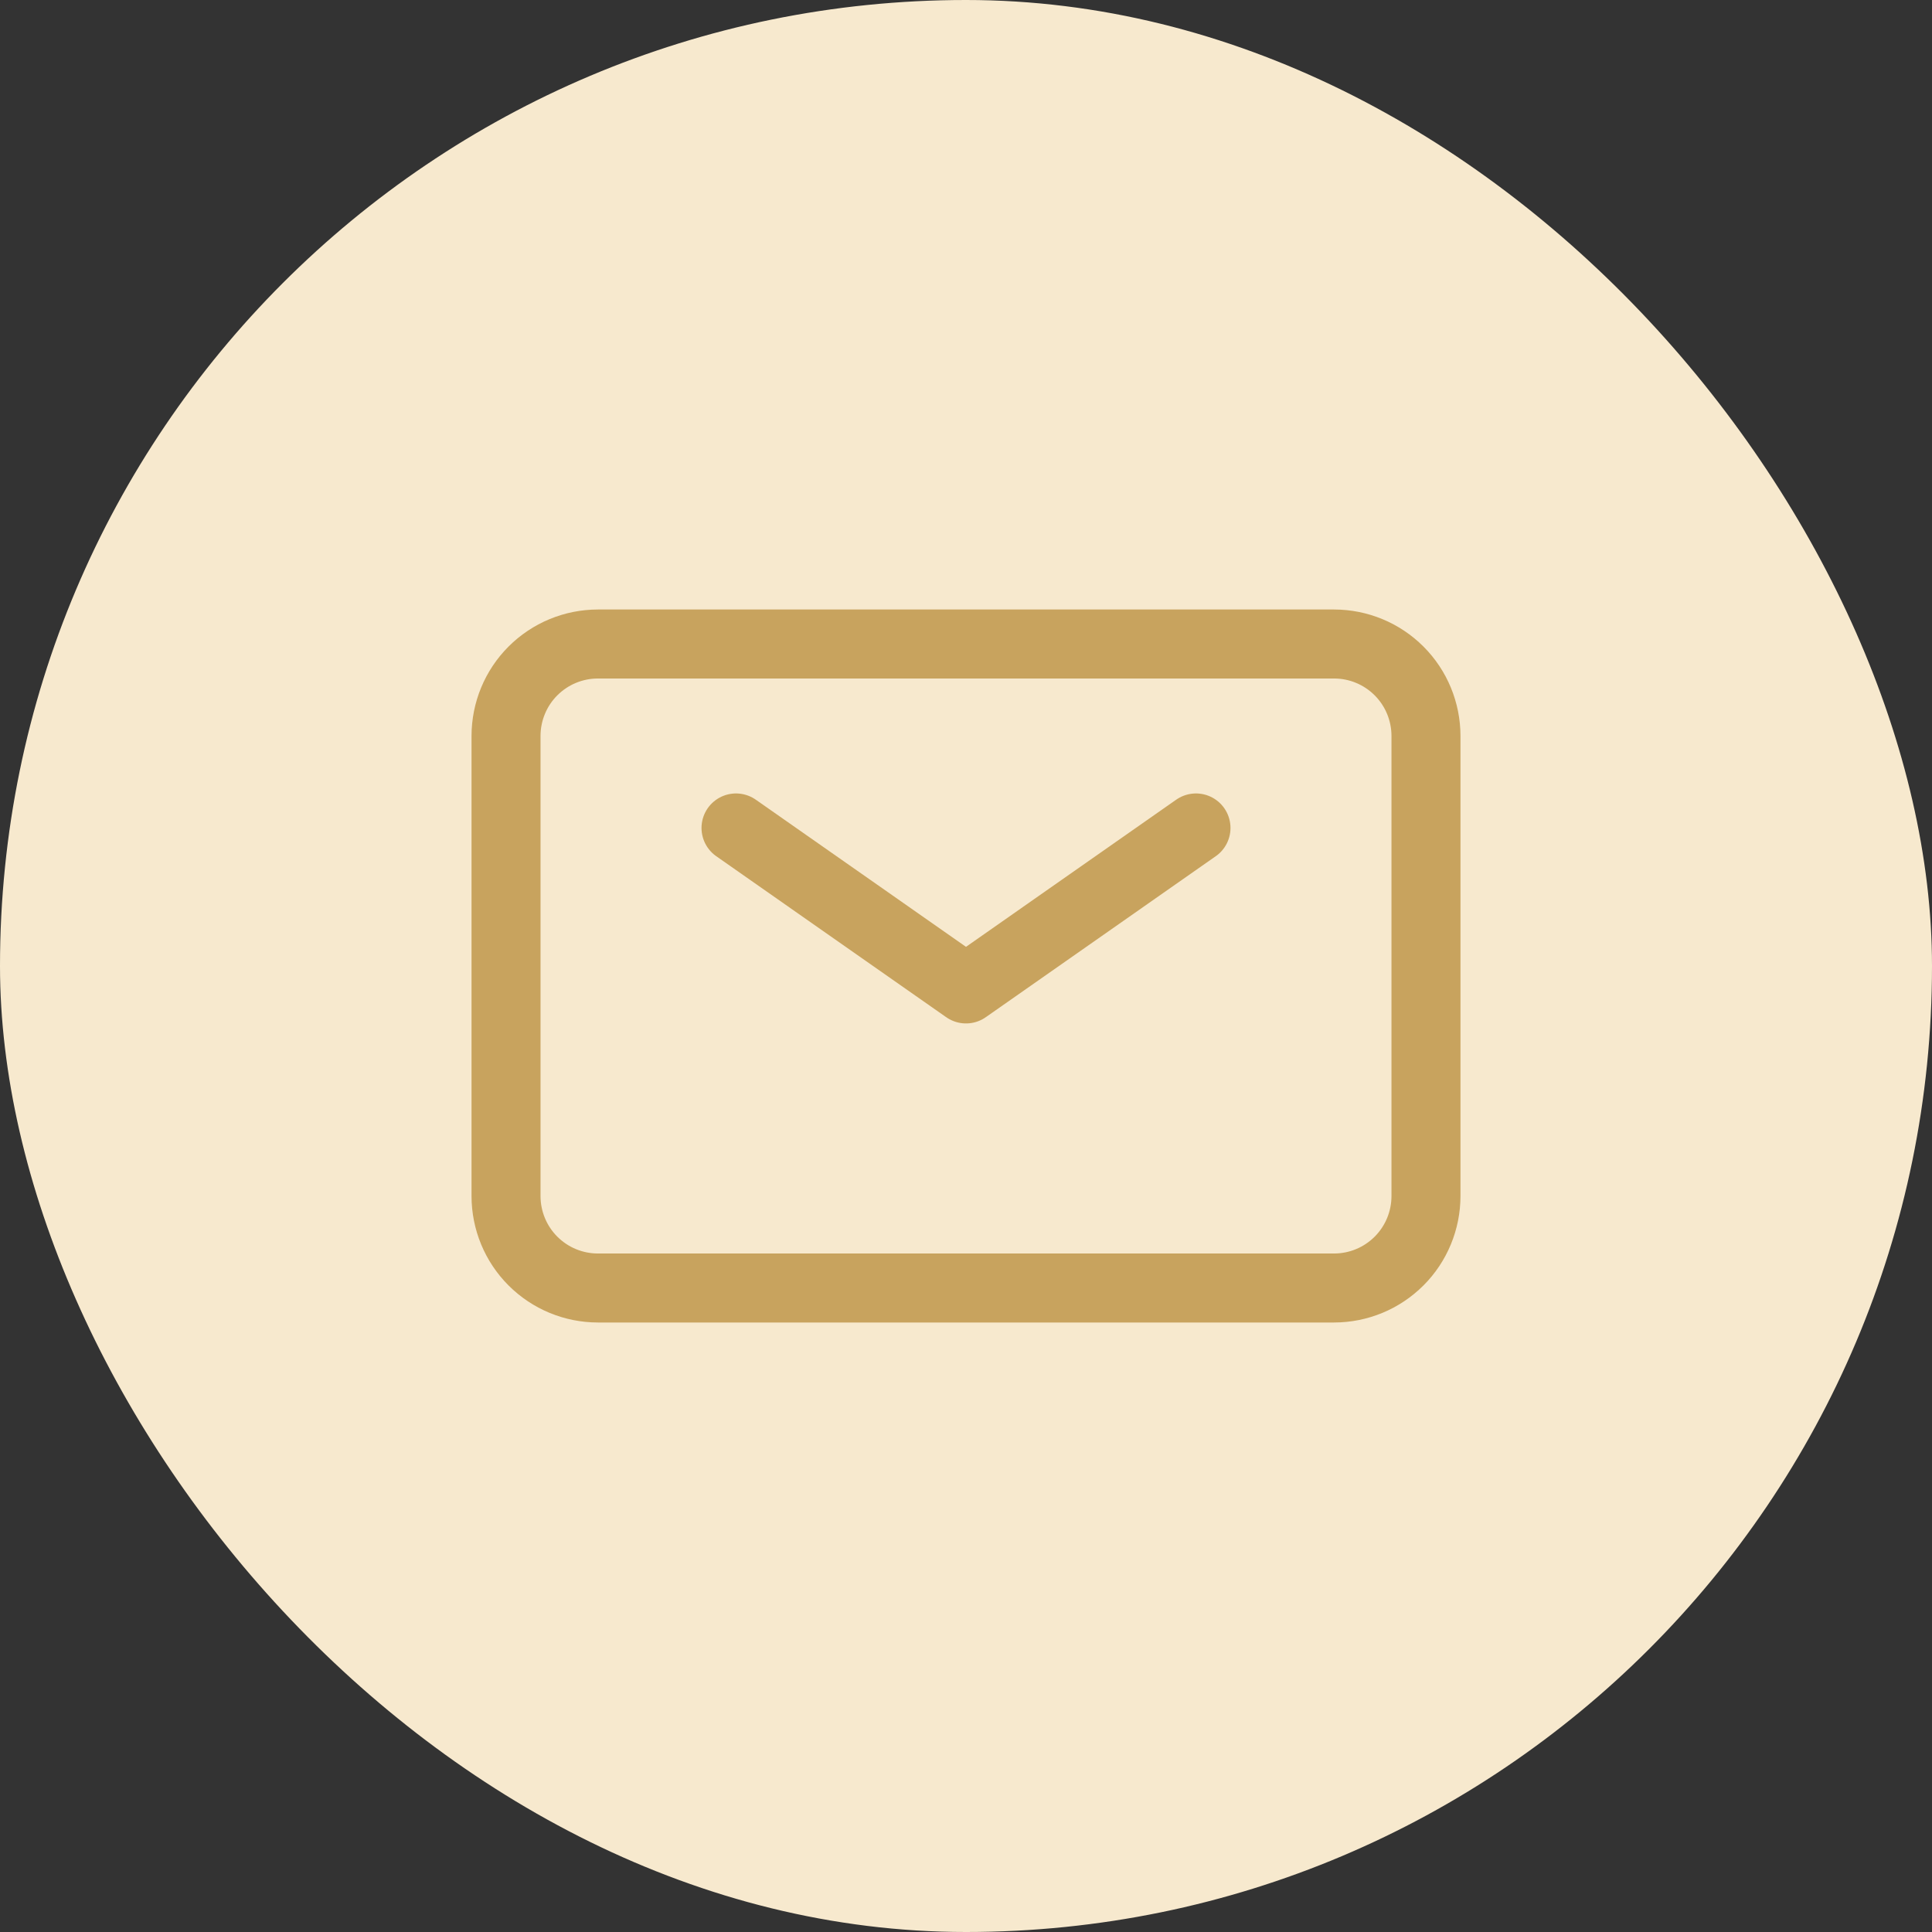
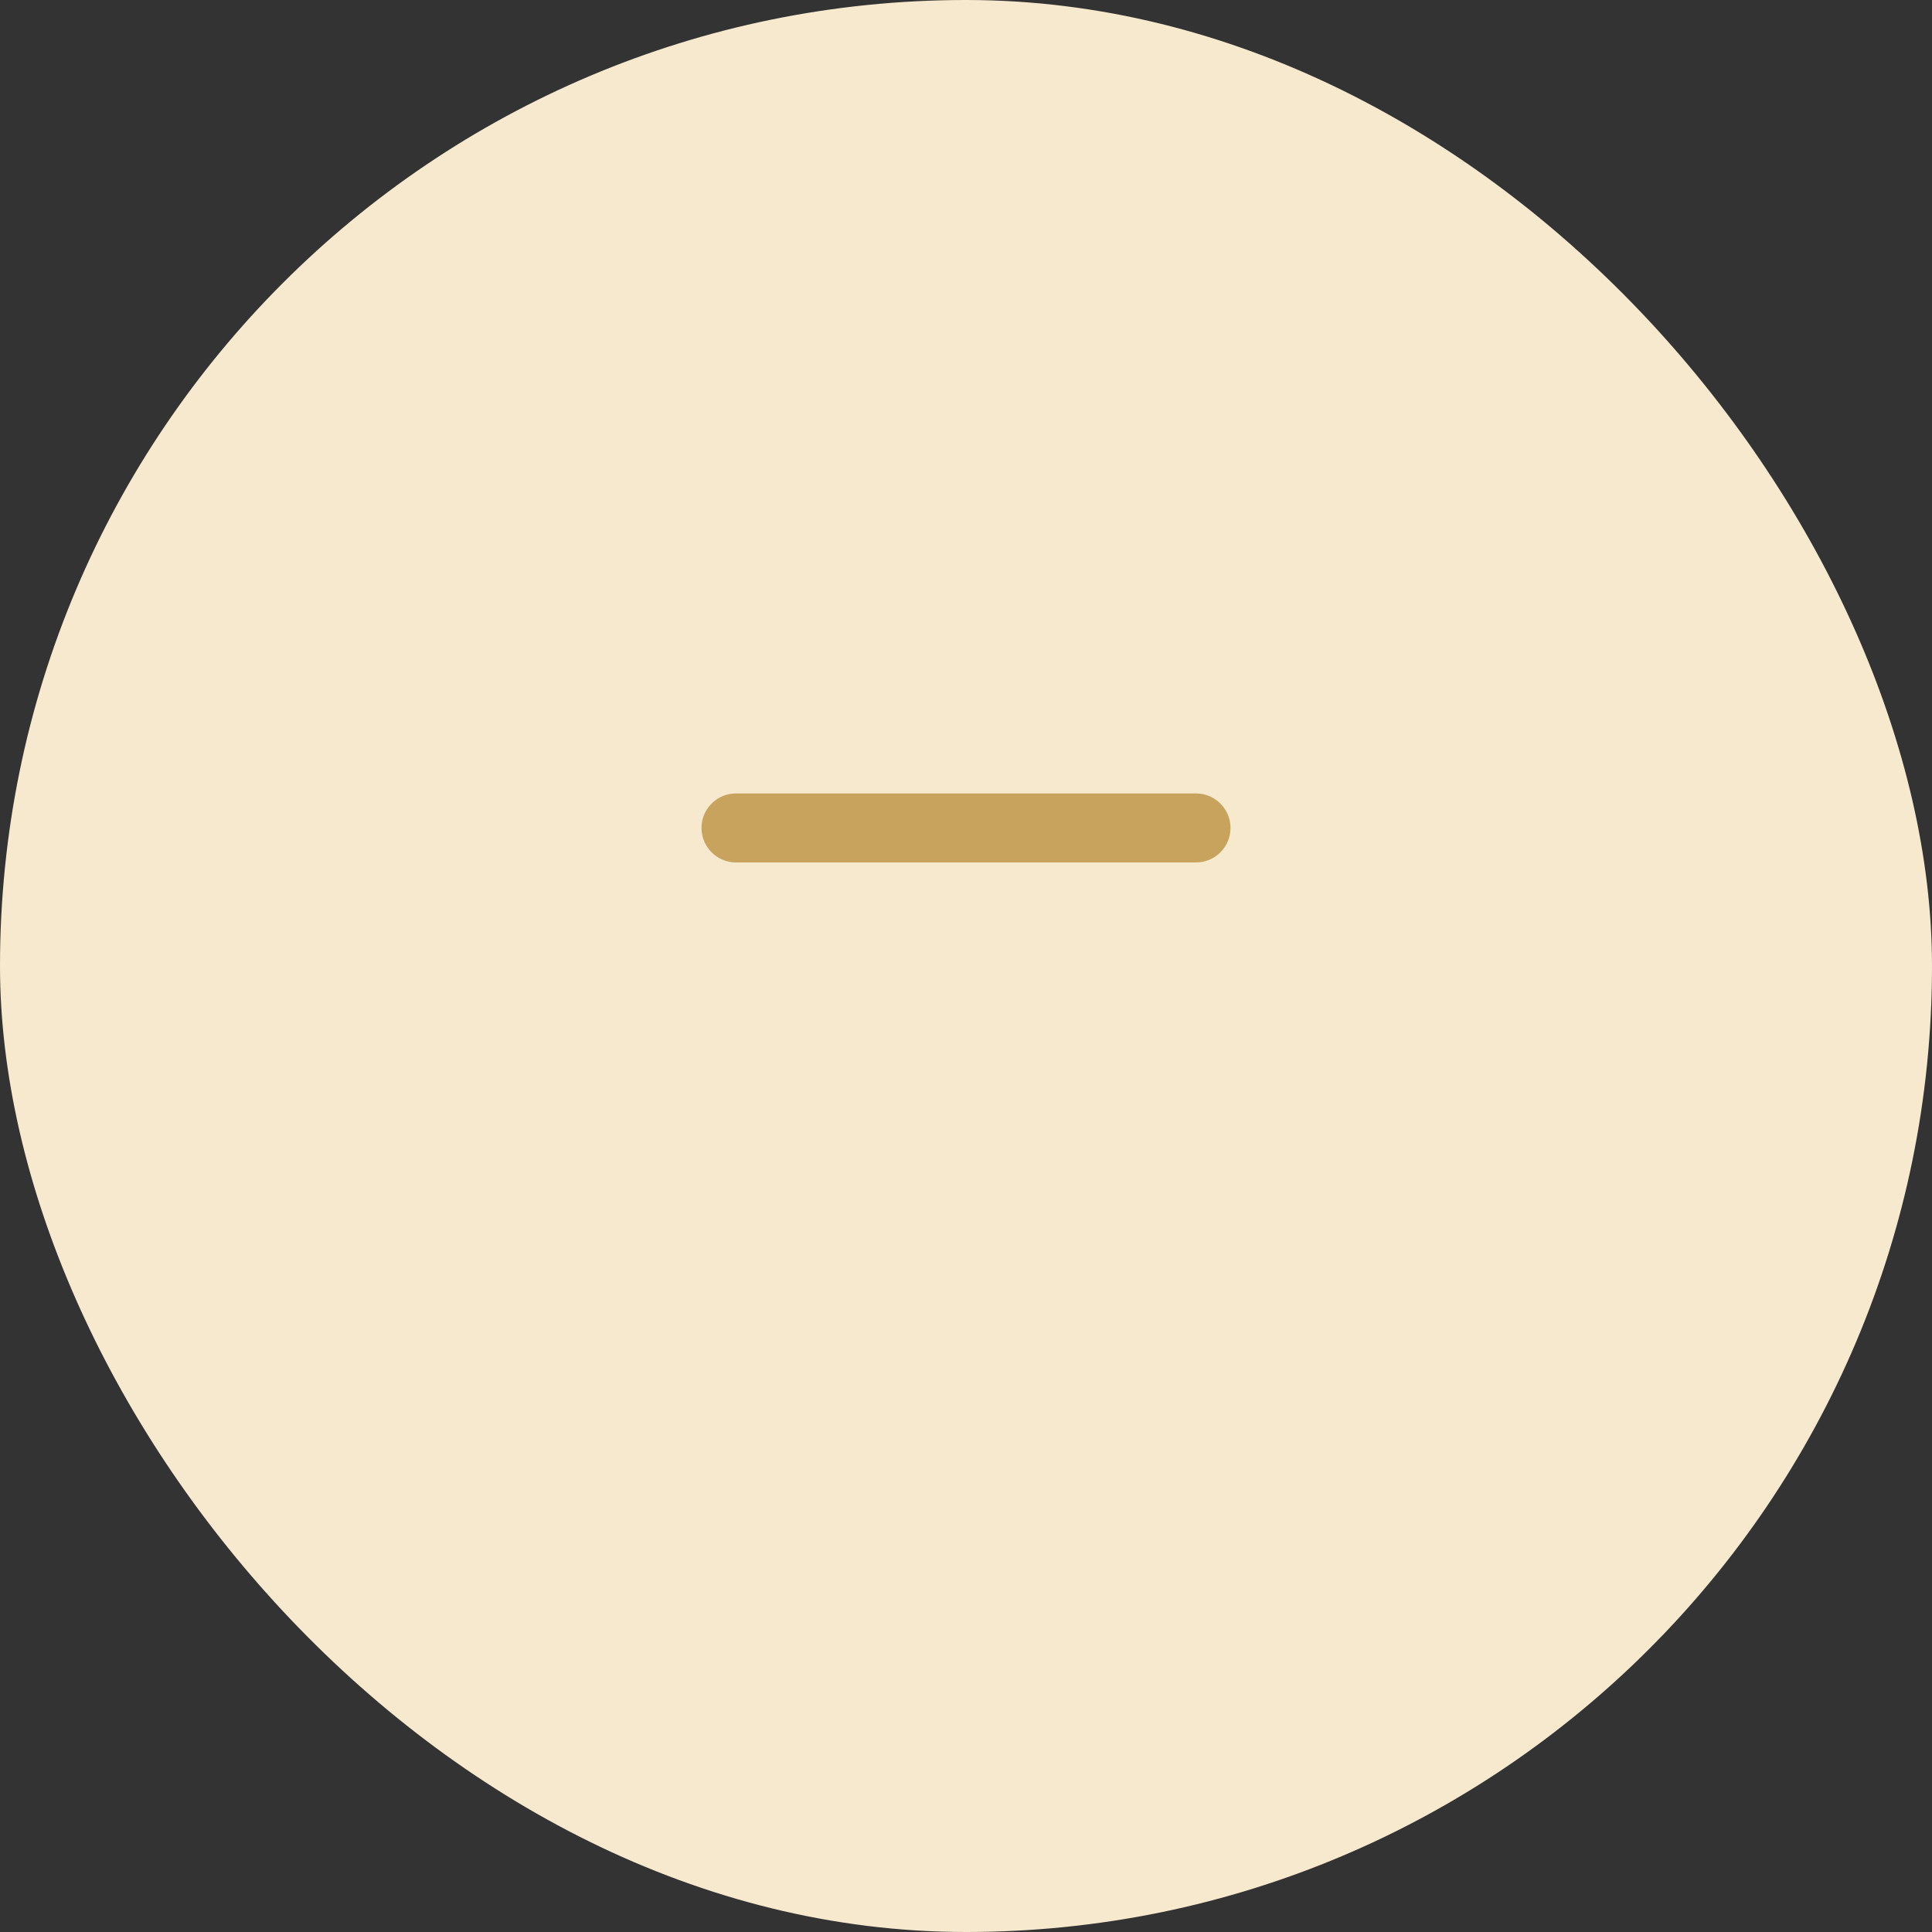
<svg xmlns="http://www.w3.org/2000/svg" width="24" height="24" viewBox="0 0 24 24" fill="none">
  <rect x="0" y="0" width="24" height="24" fill="#333333" stroke="none" />
  <rect width="24" height="24" rx="12" fill="#F7E9CE" />
-   <path d="M9.143 10.285L12 12.285L14.857 10.285" stroke="#C8A35E" stroke-width="0.857" stroke-linecap="round" stroke-linejoin="round" />
-   <path d="M6.286 14.857V9.143C6.286 8.84 6.406 8.549 6.62 8.335C6.835 8.12 7.125 8 7.429 8H16.571C16.875 8 17.165 8.12 17.38 8.335C17.594 8.549 17.714 8.84 17.714 9.143V14.857C17.714 15.16 17.594 15.451 17.38 15.665C17.165 15.88 16.875 16 16.571 16H7.429C7.125 16 6.835 15.88 6.62 15.665C6.406 15.451 6.286 15.16 6.286 14.857Z" stroke="#C8A35E" stroke-width="0.857" />
+   <path d="M9.143 10.285L14.857 10.285" stroke="#C8A35E" stroke-width="0.857" stroke-linecap="round" stroke-linejoin="round" />
</svg>